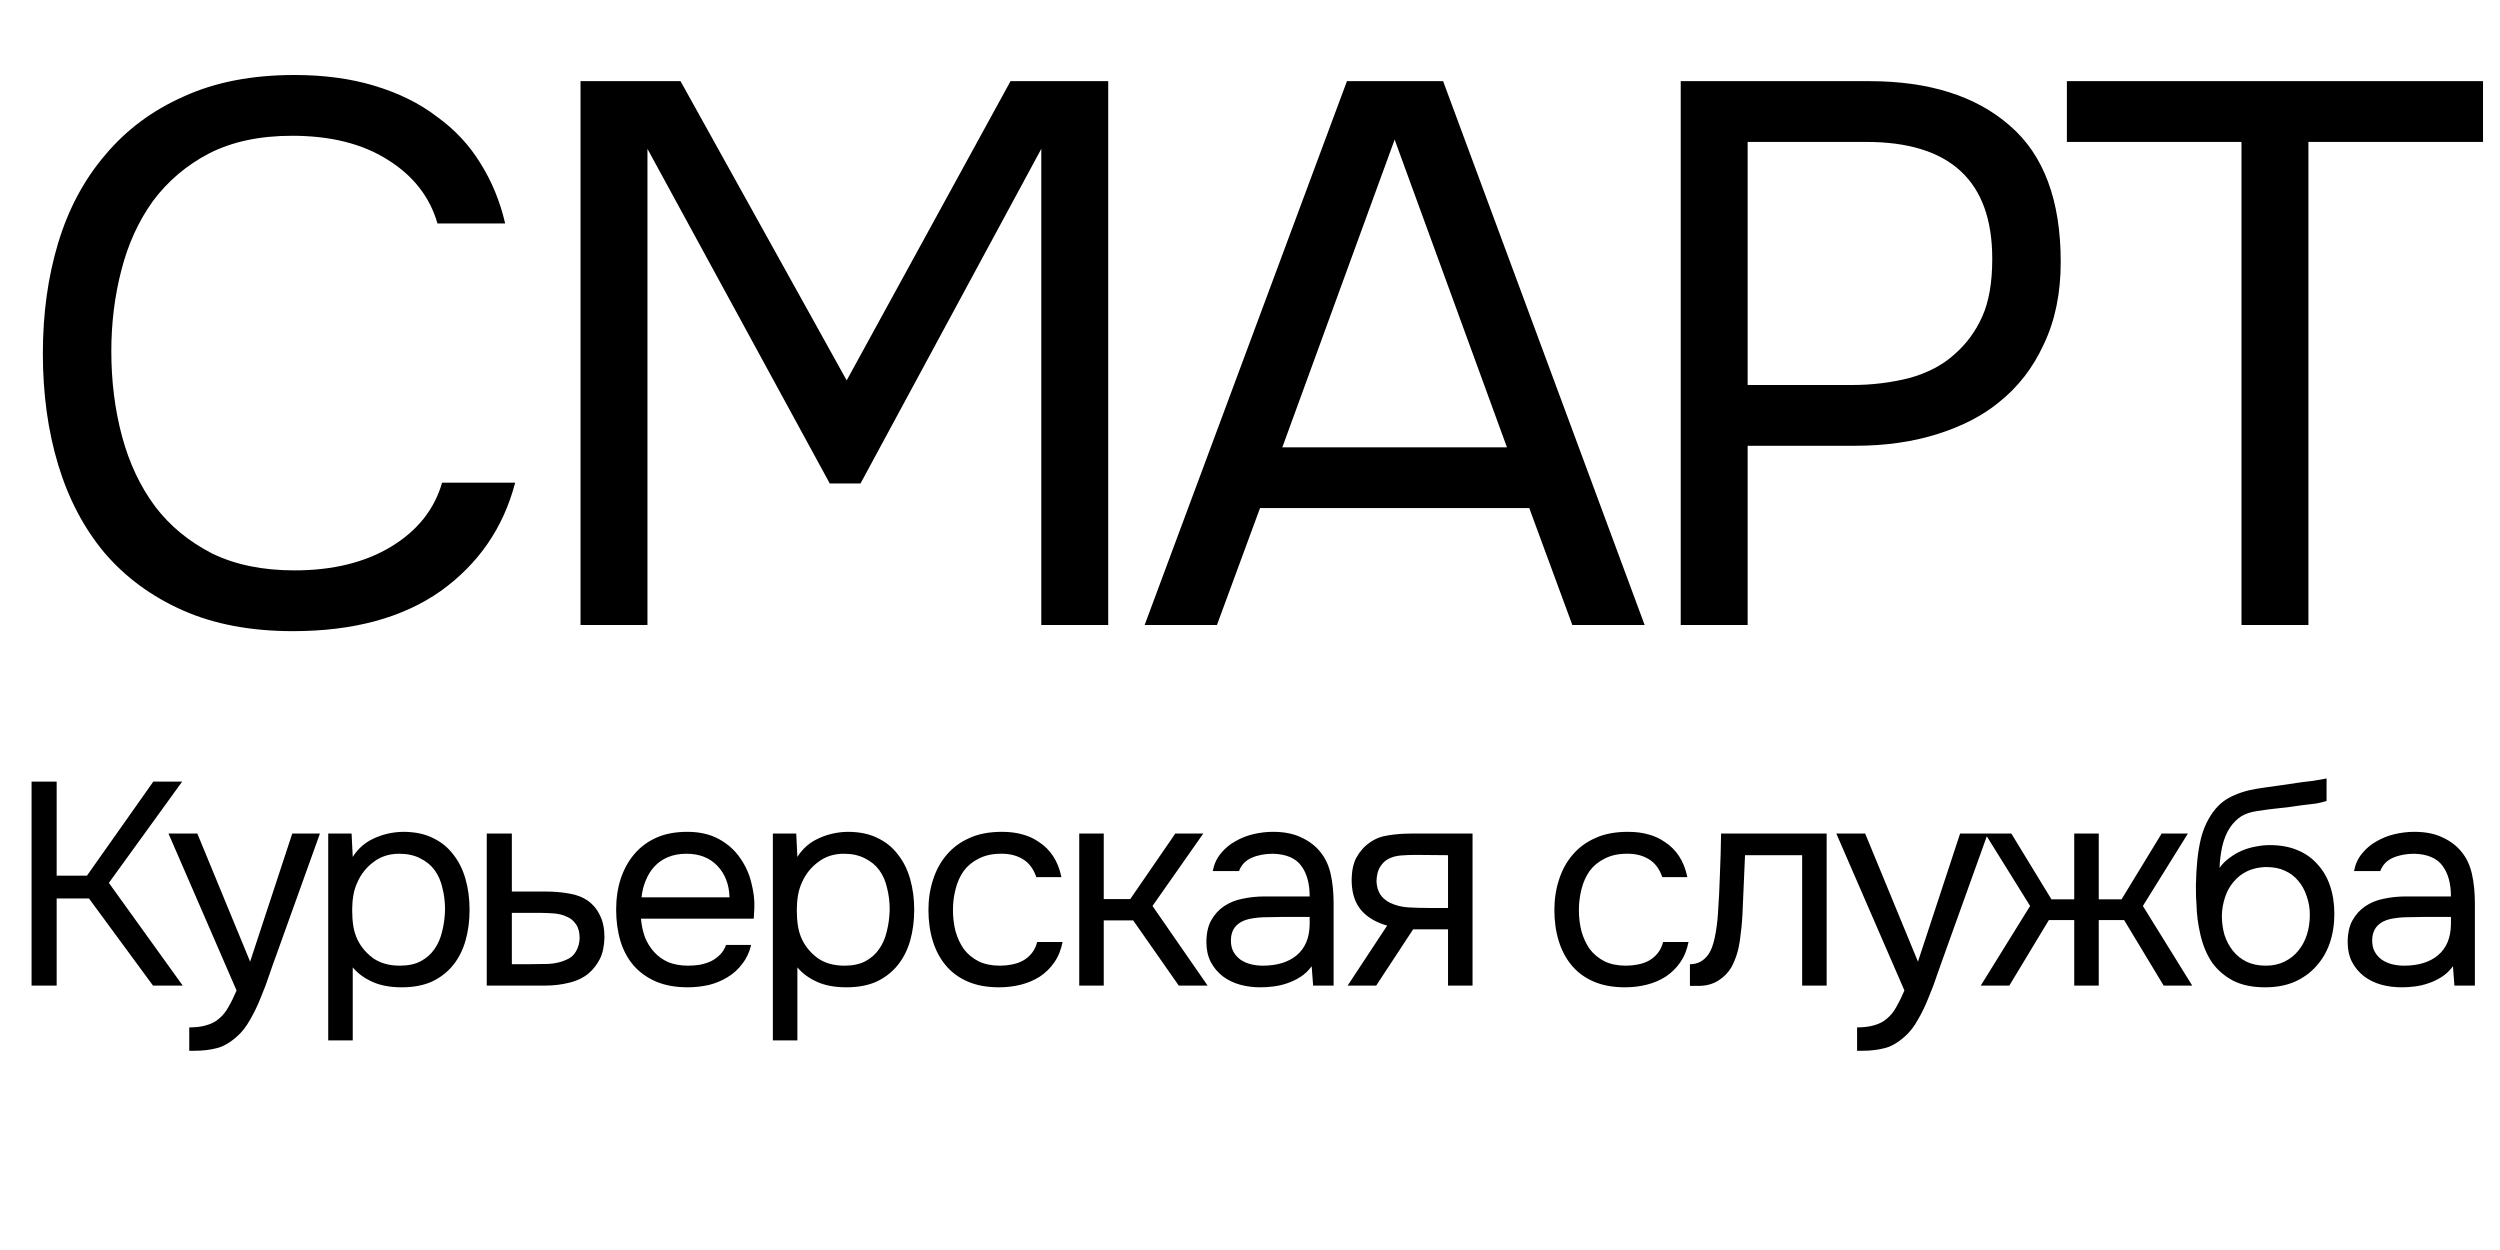
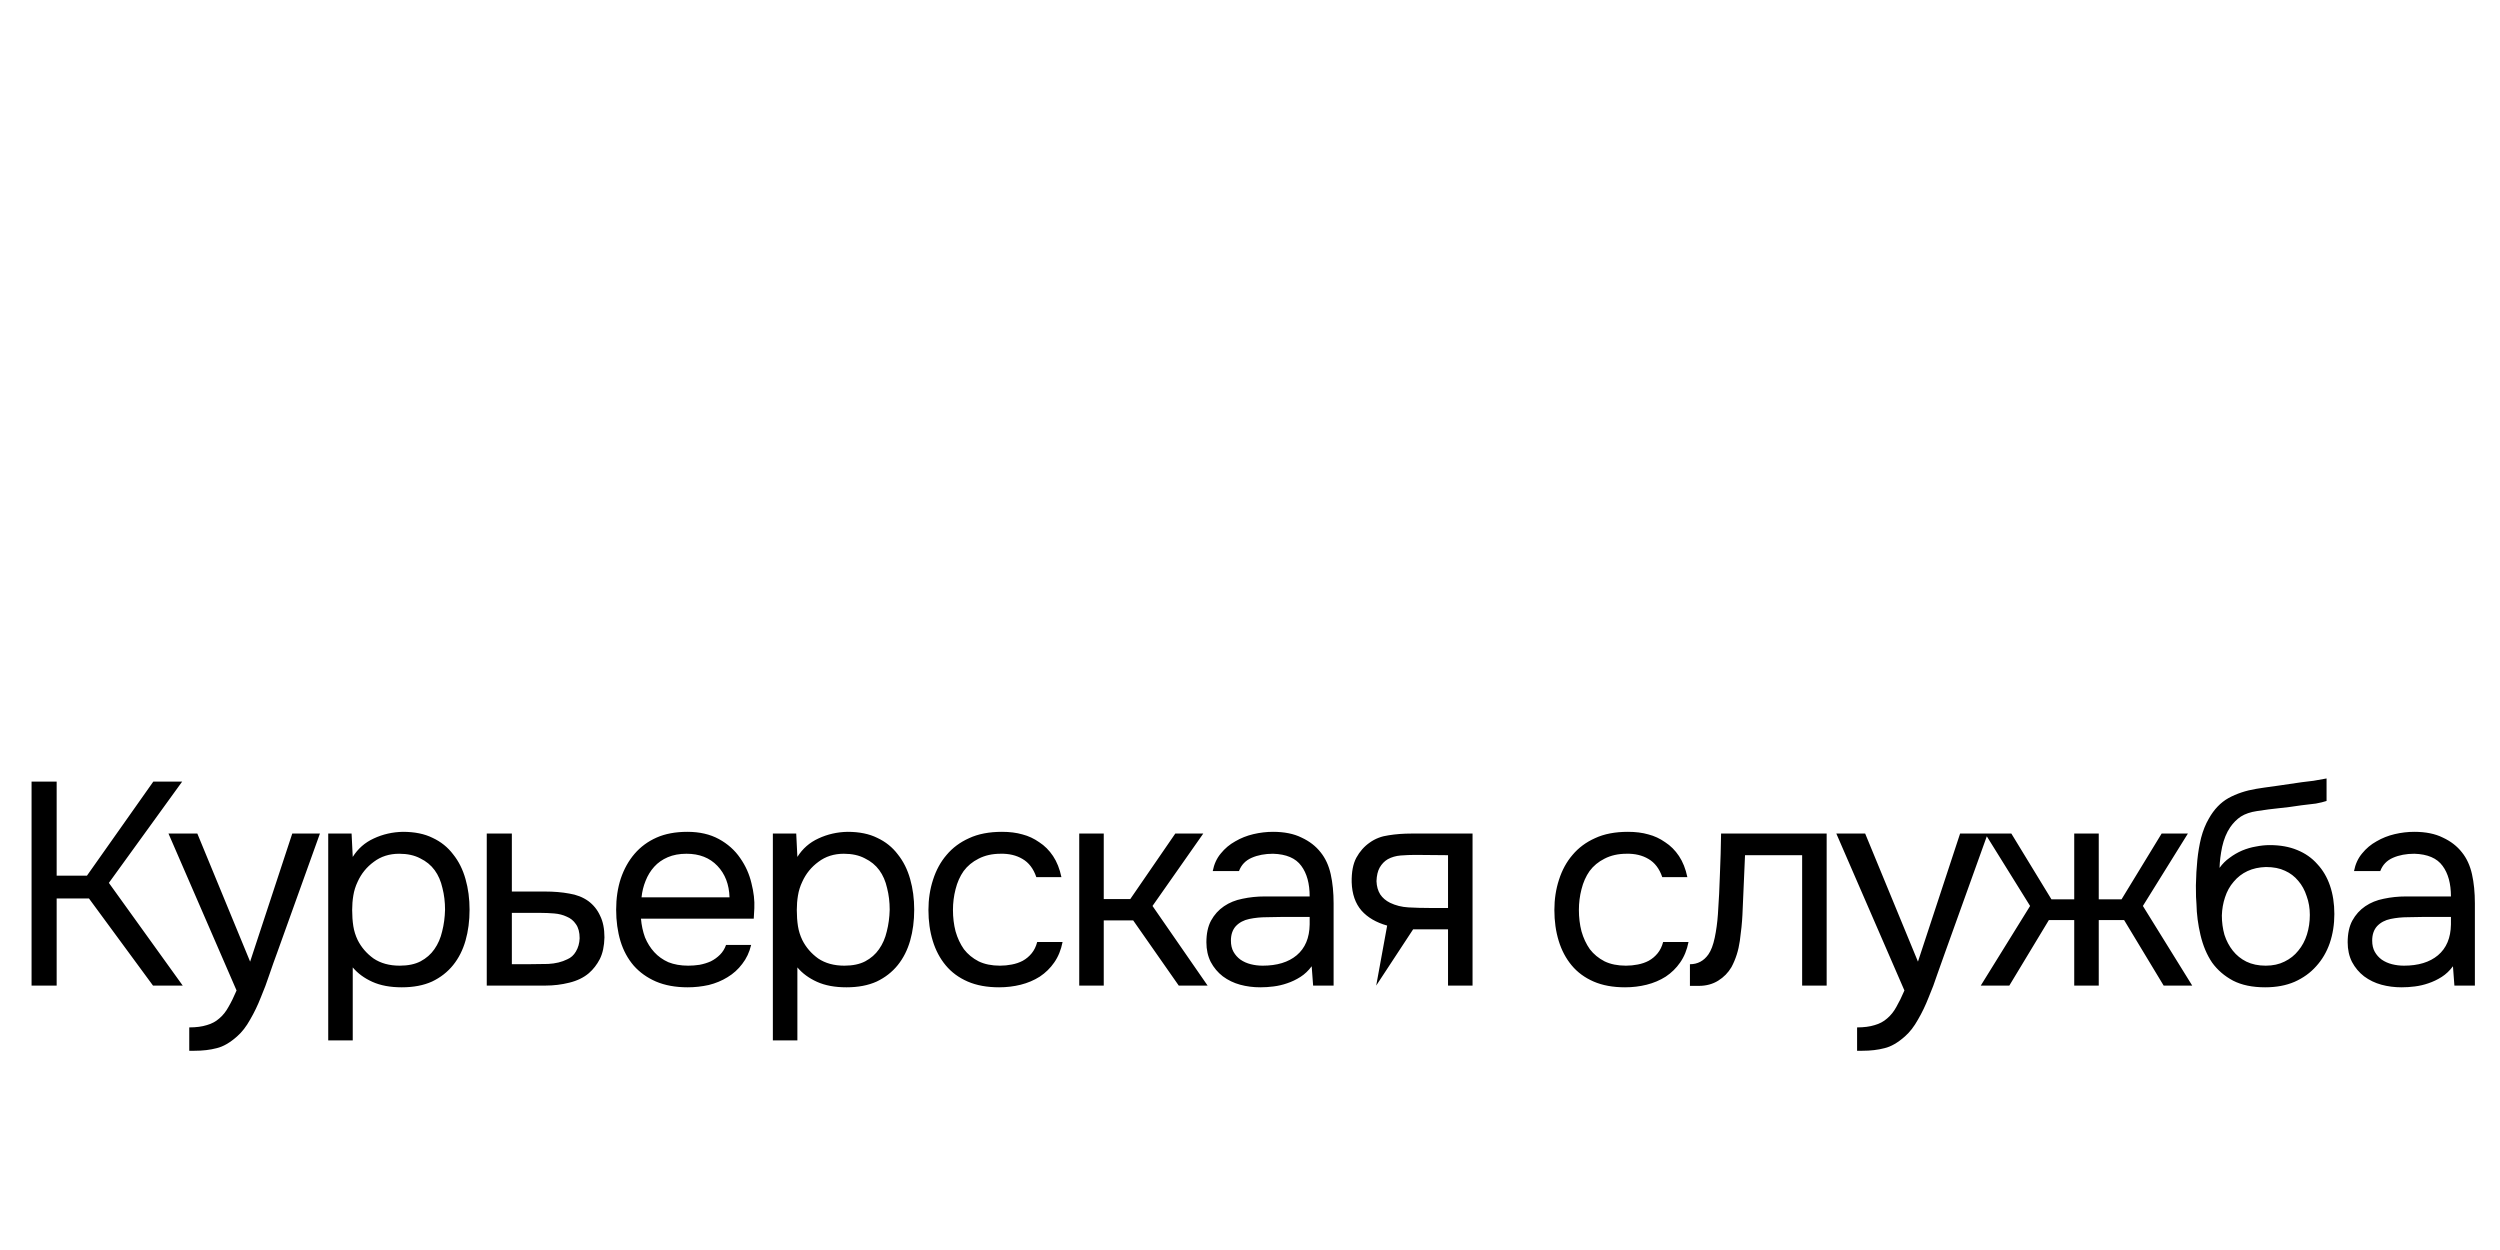
<svg xmlns="http://www.w3.org/2000/svg" width="104" height="52" viewBox="0 0 104 52" fill="none">
-   <path d="M12.151 5.648C10.807 5.648 9.655 5.893 8.695 6.384C7.756 6.875 6.978 7.536 6.359 8.368C5.762 9.2 5.324 10.16 5.047 11.248C4.77 12.315 4.631 13.435 4.631 14.608C4.631 15.867 4.78 17.051 5.079 18.16C5.378 19.269 5.836 20.24 6.455 21.072C7.074 21.883 7.863 22.533 8.823 23.024C9.783 23.493 10.924 23.728 12.247 23.728C13.847 23.728 15.191 23.397 16.279 22.736C17.367 22.075 18.071 21.189 18.391 20.08H21.431C20.94 21.957 19.905 23.461 18.327 24.592C16.748 25.701 14.7 26.256 12.183 26.256C10.434 26.256 8.908 25.968 7.607 25.392C6.306 24.816 5.218 24.016 4.343 22.992C3.49 21.968 2.85 20.752 2.423 19.344C1.996 17.936 1.783 16.389 1.783 14.704C1.783 13.04 1.996 11.504 2.423 10.096C2.85 8.688 3.5 7.472 4.375 6.448C5.25 5.403 6.338 4.592 7.639 4.016C8.94 3.419 10.476 3.12 12.247 3.12C13.484 3.12 14.594 3.269 15.575 3.568C16.578 3.867 17.442 4.293 18.167 4.848C18.913 5.381 19.521 6.032 19.991 6.8C20.46 7.547 20.802 8.379 21.015 9.296H18.199C17.879 8.187 17.186 7.301 16.119 6.64C15.073 5.979 13.751 5.648 12.151 5.648ZM24.15 26V3.376H28.31L35.222 15.824L42.038 3.376H46.102V26H43.318V6.192L35.798 20.112H34.518L26.934 6.192V26H24.15ZM68.417 26H65.409L63.617 21.136H52.417L50.625 26H47.617L56.033 3.376H60.033L68.417 26ZM62.689 18.608L58.017 5.808L53.345 18.608H62.689ZM69.918 26V3.376H77.758C80.254 3.376 82.206 3.995 83.614 5.232C85.022 6.448 85.726 8.336 85.726 10.896C85.726 12.197 85.492 13.339 85.022 14.32C84.574 15.301 83.945 16.112 83.134 16.752C82.452 17.307 81.598 17.744 80.574 18.064C79.55 18.384 78.42 18.544 77.182 18.544H72.702V26H69.918ZM72.702 16.016H77.054C77.865 16.016 78.654 15.92 79.422 15.728C80.19 15.515 80.82 15.184 81.31 14.736C81.801 14.309 82.185 13.787 82.462 13.168C82.74 12.549 82.878 11.749 82.878 10.768C82.878 7.525 81.129 5.904 77.63 5.904H72.702V16.016ZM96.03 26H93.246V5.904H85.982V3.376H103.294V5.904H96.03V26Z" fill="black" />
-   <path d="M2.357 41H1.313V32.516H2.357V36.428H3.617L6.377 32.516H7.577L4.529 36.728L7.601 41H6.365L3.701 37.376H2.357V41ZM12.158 34.676H13.309L11.521 39.656C11.425 39.912 11.322 40.204 11.21 40.532C11.105 40.852 10.986 41.172 10.85 41.492C10.722 41.82 10.573 42.128 10.405 42.416C10.245 42.704 10.066 42.936 9.865 43.112C9.569 43.376 9.285 43.54 9.013 43.604C8.741 43.676 8.433 43.712 8.089 43.712H7.873V42.74C8.161 42.74 8.405 42.708 8.605 42.644C8.805 42.588 8.977 42.496 9.121 42.368C9.273 42.24 9.401 42.08 9.505 41.888C9.617 41.696 9.729 41.468 9.841 41.204L7.009 34.676H8.209L10.405 40.004L12.158 34.676ZM14.674 43.28H13.654V34.676H14.626L14.674 35.648C14.89 35.304 15.182 35.048 15.55 34.88C15.926 34.704 16.33 34.612 16.762 34.604C17.25 34.604 17.662 34.688 17.998 34.856C18.342 35.016 18.626 35.244 18.85 35.54C19.082 35.828 19.254 36.172 19.366 36.572C19.478 36.964 19.534 37.388 19.534 37.844C19.534 38.308 19.478 38.736 19.366 39.128C19.254 39.52 19.082 39.86 18.85 40.148C18.618 40.436 18.326 40.664 17.974 40.832C17.622 40.992 17.202 41.072 16.714 41.072C16.234 41.072 15.826 40.996 15.49 40.844C15.154 40.692 14.882 40.492 14.674 40.244V43.28ZM16.63 40.172C16.974 40.172 17.262 40.112 17.494 39.992C17.734 39.864 17.926 39.696 18.07 39.488C18.222 39.272 18.33 39.024 18.394 38.744C18.466 38.464 18.506 38.164 18.514 37.844C18.514 37.524 18.478 37.224 18.406 36.944C18.342 36.656 18.234 36.408 18.082 36.2C17.93 35.992 17.73 35.828 17.482 35.708C17.242 35.58 16.95 35.516 16.606 35.516C16.198 35.516 15.846 35.628 15.55 35.852C15.254 36.068 15.03 36.344 14.878 36.68C14.79 36.864 14.73 37.056 14.698 37.256C14.666 37.448 14.65 37.648 14.65 37.856C14.65 38.096 14.666 38.32 14.698 38.528C14.73 38.728 14.79 38.92 14.878 39.104C15.03 39.408 15.25 39.664 15.538 39.872C15.834 40.072 16.198 40.172 16.63 40.172ZM20.249 34.676H21.293V37.088H22.685C23.045 37.088 23.377 37.116 23.681 37.172C23.985 37.22 24.249 37.324 24.473 37.484C24.689 37.644 24.853 37.848 24.965 38.096C25.085 38.336 25.145 38.636 25.145 38.996C25.137 39.356 25.073 39.656 24.953 39.896C24.833 40.128 24.681 40.324 24.497 40.484C24.281 40.668 24.009 40.8 23.681 40.88C23.361 40.96 23.033 41 22.697 41H20.249V34.676ZM21.893 40.112C22.197 40.112 22.501 40.108 22.805 40.1C23.109 40.084 23.373 40.02 23.597 39.908C23.749 39.844 23.869 39.736 23.957 39.584C24.053 39.424 24.105 39.24 24.113 39.032C24.113 38.784 24.061 38.588 23.957 38.444C23.861 38.3 23.733 38.196 23.573 38.132C23.421 38.06 23.249 38.016 23.057 38C22.865 37.984 22.677 37.976 22.493 37.976H21.293V40.112H21.893ZM26.664 38.216C26.688 38.496 26.744 38.756 26.832 38.996C26.928 39.228 27.056 39.432 27.216 39.608C27.376 39.784 27.572 39.924 27.804 40.028C28.044 40.124 28.32 40.172 28.632 40.172C28.784 40.172 28.94 40.16 29.1 40.136C29.268 40.104 29.424 40.056 29.568 39.992C29.712 39.92 29.84 39.828 29.952 39.716C30.064 39.604 30.148 39.468 30.204 39.308H31.248C31.176 39.612 31.052 39.876 30.876 40.1C30.708 40.324 30.504 40.508 30.264 40.652C30.032 40.796 29.772 40.904 29.484 40.976C29.196 41.04 28.904 41.072 28.608 41.072C28.104 41.072 27.664 40.992 27.288 40.832C26.92 40.672 26.612 40.452 26.364 40.172C26.116 39.884 25.932 39.544 25.812 39.152C25.692 38.752 25.632 38.316 25.632 37.844C25.632 37.372 25.696 36.94 25.824 36.548C25.96 36.148 26.152 35.804 26.4 35.516C26.648 35.228 26.952 35.004 27.312 34.844C27.672 34.684 28.1 34.604 28.596 34.604C29.1 34.604 29.536 34.704 29.904 34.904C30.272 35.104 30.568 35.368 30.792 35.696C31.016 36.016 31.172 36.364 31.26 36.74C31.356 37.116 31.396 37.464 31.38 37.784C31.38 37.856 31.376 37.928 31.368 38C31.368 38.072 31.364 38.144 31.356 38.216H26.664ZM30.348 37.328C30.332 36.792 30.164 36.356 29.844 36.02C29.524 35.684 29.096 35.516 28.56 35.516C28.264 35.516 28.004 35.564 27.78 35.66C27.556 35.756 27.368 35.888 27.216 36.056C27.064 36.224 26.944 36.42 26.856 36.644C26.768 36.86 26.712 37.088 26.688 37.328H30.348ZM33.171 43.28H32.151V34.676H33.123L33.171 35.648C33.387 35.304 33.679 35.048 34.047 34.88C34.423 34.704 34.827 34.612 35.259 34.604C35.747 34.604 36.159 34.688 36.495 34.856C36.839 35.016 37.123 35.244 37.347 35.54C37.579 35.828 37.751 36.172 37.863 36.572C37.975 36.964 38.031 37.388 38.031 37.844C38.031 38.308 37.975 38.736 37.863 39.128C37.751 39.52 37.579 39.86 37.347 40.148C37.115 40.436 36.823 40.664 36.471 40.832C36.119 40.992 35.699 41.072 35.211 41.072C34.731 41.072 34.323 40.996 33.987 40.844C33.651 40.692 33.379 40.492 33.171 40.244V43.28ZM35.127 40.172C35.471 40.172 35.759 40.112 35.991 39.992C36.231 39.864 36.423 39.696 36.567 39.488C36.719 39.272 36.827 39.024 36.891 38.744C36.963 38.464 37.003 38.164 37.011 37.844C37.011 37.524 36.975 37.224 36.903 36.944C36.839 36.656 36.731 36.408 36.579 36.2C36.427 35.992 36.227 35.828 35.979 35.708C35.739 35.58 35.447 35.516 35.103 35.516C34.695 35.516 34.343 35.628 34.047 35.852C33.751 36.068 33.527 36.344 33.375 36.68C33.287 36.864 33.227 37.056 33.195 37.256C33.163 37.448 33.147 37.648 33.147 37.856C33.147 38.096 33.163 38.32 33.195 38.528C33.227 38.728 33.287 38.92 33.375 39.104C33.527 39.408 33.747 39.664 34.035 39.872C34.331 40.072 34.695 40.172 35.127 40.172ZM41.563 41.072C41.059 41.072 40.623 40.992 40.255 40.832C39.887 40.672 39.583 40.448 39.343 40.16C39.103 39.872 38.923 39.532 38.803 39.14C38.683 38.748 38.623 38.32 38.623 37.856C38.623 37.408 38.687 36.988 38.815 36.596C38.943 36.196 39.131 35.852 39.379 35.564C39.627 35.268 39.939 35.036 40.315 34.868C40.691 34.692 41.147 34.604 41.683 34.604C42.003 34.604 42.287 34.64 42.535 34.712C42.783 34.776 43.015 34.884 43.231 35.036C43.455 35.18 43.647 35.372 43.807 35.612C43.967 35.852 44.083 36.144 44.155 36.488H43.111C42.991 36.136 42.799 35.884 42.535 35.732C42.279 35.58 41.975 35.508 41.623 35.516C41.279 35.516 40.975 35.584 40.711 35.72C40.455 35.848 40.247 36.02 40.087 36.236C39.935 36.452 39.823 36.704 39.751 36.992C39.679 37.272 39.643 37.56 39.643 37.856C39.643 38.168 39.679 38.464 39.751 38.744C39.831 39.024 39.947 39.272 40.099 39.488C40.259 39.696 40.463 39.864 40.711 39.992C40.959 40.112 41.255 40.172 41.599 40.172C41.767 40.172 41.931 40.156 42.091 40.124C42.259 40.092 42.411 40.04 42.547 39.968C42.691 39.888 42.815 39.784 42.919 39.656C43.023 39.528 43.099 39.372 43.147 39.188H44.203C44.139 39.516 44.023 39.8 43.855 40.04C43.695 40.272 43.495 40.468 43.255 40.628C43.015 40.78 42.751 40.892 42.463 40.964C42.175 41.036 41.875 41.072 41.563 41.072ZM44.896 41V34.676H45.916V37.4H47.02L48.892 34.676H50.056L47.944 37.688L50.236 41H49.036L47.14 38.288H45.916V41H44.896ZM54.566 40.196C54.43 40.38 54.274 40.528 54.098 40.64C53.922 40.752 53.738 40.84 53.546 40.904C53.362 40.968 53.174 41.012 52.982 41.036C52.798 41.06 52.614 41.072 52.43 41.072C52.134 41.072 51.854 41.036 51.59 40.964C51.326 40.892 51.086 40.776 50.87 40.616C50.662 40.456 50.494 40.256 50.366 40.016C50.246 39.776 50.186 39.504 50.186 39.2C50.186 38.84 50.25 38.54 50.378 38.3C50.514 38.052 50.694 37.852 50.918 37.7C51.142 37.548 51.398 37.444 51.686 37.388C51.982 37.324 52.294 37.292 52.622 37.292H54.482C54.482 36.756 54.366 36.332 54.134 36.02C53.902 35.7 53.51 35.532 52.958 35.516C52.622 35.516 52.326 35.572 52.07 35.684C51.814 35.796 51.638 35.98 51.542 36.236H50.45C50.506 35.948 50.618 35.704 50.786 35.504C50.954 35.296 51.154 35.128 51.386 35C51.618 34.864 51.87 34.764 52.142 34.7C52.414 34.636 52.686 34.604 52.958 34.604C53.43 34.604 53.826 34.684 54.146 34.844C54.474 34.996 54.738 35.2 54.938 35.456C55.138 35.704 55.278 36.008 55.358 36.368C55.438 36.728 55.478 37.132 55.478 37.58V41H54.626L54.566 40.196ZM53.366 38.144C53.174 38.144 52.95 38.148 52.694 38.156C52.446 38.156 52.206 38.18 51.974 38.228C51.742 38.276 51.554 38.376 51.41 38.528C51.274 38.68 51.206 38.88 51.206 39.128C51.206 39.312 51.242 39.468 51.314 39.596C51.386 39.724 51.482 39.832 51.602 39.92C51.73 40.008 51.874 40.072 52.034 40.112C52.194 40.152 52.358 40.172 52.526 40.172C53.126 40.172 53.598 40.028 53.942 39.74C54.294 39.444 54.474 39.016 54.482 38.456V38.144H53.366ZM61.258 41H60.238V38.66H58.786L57.25 41H56.062L57.706 38.504C57.25 38.376 56.894 38.168 56.638 37.88C56.382 37.584 56.246 37.192 56.23 36.704C56.222 36.28 56.286 35.94 56.422 35.684C56.566 35.42 56.754 35.208 56.986 35.048C57.21 34.888 57.47 34.788 57.766 34.748C58.062 34.7 58.378 34.676 58.714 34.676H61.258V41ZM60.238 35.576L58.882 35.564C58.682 35.564 58.478 35.572 58.27 35.588C58.07 35.604 57.89 35.656 57.73 35.744C57.594 35.824 57.482 35.94 57.394 36.092C57.314 36.236 57.27 36.424 57.262 36.656C57.27 36.872 57.322 37.056 57.418 37.208C57.514 37.352 57.65 37.468 57.826 37.556C58.058 37.668 58.314 37.732 58.594 37.748C58.882 37.764 59.178 37.772 59.482 37.772H60.238V35.576ZM67.602 41.072C67.098 41.072 66.662 40.992 66.294 40.832C65.926 40.672 65.622 40.448 65.382 40.16C65.142 39.872 64.962 39.532 64.842 39.14C64.722 38.748 64.662 38.32 64.662 37.856C64.662 37.408 64.726 36.988 64.854 36.596C64.982 36.196 65.17 35.852 65.418 35.564C65.666 35.268 65.978 35.036 66.354 34.868C66.73 34.692 67.186 34.604 67.722 34.604C68.042 34.604 68.326 34.64 68.574 34.712C68.822 34.776 69.054 34.884 69.27 35.036C69.494 35.18 69.686 35.372 69.846 35.612C70.006 35.852 70.122 36.144 70.194 36.488H69.15C69.03 36.136 68.838 35.884 68.574 35.732C68.318 35.58 68.014 35.508 67.662 35.516C67.318 35.516 67.014 35.584 66.75 35.72C66.494 35.848 66.286 36.02 66.126 36.236C65.974 36.452 65.862 36.704 65.79 36.992C65.718 37.272 65.682 37.56 65.682 37.856C65.682 38.168 65.718 38.464 65.79 38.744C65.87 39.024 65.986 39.272 66.138 39.488C66.298 39.696 66.502 39.864 66.75 39.992C66.998 40.112 67.294 40.172 67.638 40.172C67.806 40.172 67.97 40.156 68.13 40.124C68.298 40.092 68.45 40.04 68.586 39.968C68.73 39.888 68.854 39.784 68.958 39.656C69.062 39.528 69.138 39.372 69.186 39.188H70.242C70.178 39.516 70.062 39.8 69.894 40.04C69.734 40.272 69.534 40.468 69.294 40.628C69.054 40.78 68.79 40.892 68.502 40.964C68.214 41.036 67.914 41.072 67.602 41.072ZM71.465 38.036C71.505 37.46 71.533 36.9 71.549 36.356C71.573 35.812 71.589 35.252 71.597 34.676H75.989V41H74.969V35.576H72.593L72.485 38.06C72.469 38.38 72.433 38.74 72.377 39.14C72.321 39.54 72.205 39.904 72.029 40.232C71.893 40.464 71.709 40.652 71.477 40.796C71.245 40.94 70.977 41.012 70.673 41.012H70.301V40.112C70.621 40.112 70.877 39.976 71.069 39.704C71.181 39.544 71.269 39.312 71.333 39.008C71.397 38.704 71.441 38.38 71.465 38.036ZM81.54 34.676H82.692L80.903 39.656C80.808 39.912 80.704 40.204 80.591 40.532C80.487 40.852 80.368 41.172 80.231 41.492C80.103 41.82 79.956 42.128 79.787 42.416C79.627 42.704 79.448 42.936 79.248 43.112C78.951 43.376 78.668 43.54 78.395 43.604C78.124 43.676 77.816 43.712 77.472 43.712H77.255V42.74C77.543 42.74 77.787 42.708 77.987 42.644C78.188 42.588 78.359 42.496 78.504 42.368C78.656 42.24 78.784 42.08 78.888 41.888C78.999 41.696 79.112 41.468 79.224 41.204L76.391 34.676H77.591L79.787 40.004L81.54 34.676ZM86.288 41V38.276H85.232L83.588 41H82.4L84.452 37.688L82.58 34.676H83.672L85.34 37.412H86.288V34.676H87.308V37.412H88.256L89.924 34.676H91.016L89.144 37.688L91.196 41H90.008L88.364 38.276H87.308V41H86.288ZM92.333 36.104C92.453 35.936 92.593 35.796 92.753 35.684C92.913 35.564 93.085 35.464 93.269 35.384C93.461 35.304 93.653 35.248 93.845 35.216C94.045 35.176 94.237 35.156 94.421 35.156C94.853 35.156 95.233 35.224 95.561 35.36C95.897 35.496 96.177 35.692 96.401 35.948C96.633 36.196 96.809 36.496 96.929 36.848C97.049 37.2 97.109 37.592 97.109 38.024C97.109 38.456 97.045 38.86 96.917 39.236C96.789 39.604 96.601 39.924 96.353 40.196C96.113 40.468 95.813 40.684 95.453 40.844C95.101 40.996 94.693 41.072 94.229 41.072C93.701 41.072 93.257 40.98 92.897 40.796C92.537 40.604 92.245 40.352 92.021 40.04C91.805 39.72 91.645 39.34 91.541 38.9C91.437 38.46 91.381 38.028 91.373 37.604C91.357 37.476 91.349 37.22 91.349 36.836C91.357 36.444 91.377 36.092 91.409 35.78C91.441 35.46 91.493 35.152 91.565 34.856C91.645 34.552 91.753 34.284 91.889 34.052C92.105 33.668 92.377 33.384 92.705 33.2C93.041 33.016 93.425 32.888 93.857 32.816C93.993 32.792 94.297 32.748 94.769 32.684C95.249 32.612 95.577 32.564 95.753 32.54C95.905 32.524 96.069 32.504 96.245 32.48C96.429 32.448 96.609 32.416 96.785 32.384V33.32C96.665 33.36 96.517 33.396 96.341 33.428C96.165 33.452 95.965 33.476 95.741 33.5C95.581 33.524 95.413 33.548 95.237 33.572C95.069 33.588 94.893 33.608 94.709 33.632C94.533 33.648 94.261 33.684 93.893 33.74C93.621 33.78 93.397 33.856 93.221 33.968C93.053 34.08 92.905 34.228 92.777 34.412C92.625 34.636 92.513 34.908 92.441 35.228C92.377 35.54 92.341 35.832 92.333 36.104ZM94.253 40.172C94.549 40.172 94.809 40.116 95.033 40.004C95.265 39.892 95.457 39.74 95.609 39.548C95.769 39.356 95.889 39.132 95.969 38.876C96.049 38.62 96.089 38.348 96.089 38.06C96.089 37.78 96.045 37.52 95.957 37.28C95.877 37.032 95.761 36.82 95.609 36.644C95.457 36.46 95.273 36.32 95.057 36.224C94.841 36.12 94.577 36.068 94.265 36.068C93.977 36.076 93.721 36.132 93.497 36.236C93.273 36.34 93.081 36.488 92.921 36.68C92.761 36.864 92.641 37.08 92.561 37.328C92.481 37.568 92.437 37.82 92.429 38.084C92.429 38.364 92.465 38.632 92.537 38.888C92.617 39.136 92.733 39.356 92.885 39.548C93.037 39.74 93.225 39.892 93.449 40.004C93.681 40.116 93.949 40.172 94.253 40.172ZM102.043 40.196C101.907 40.38 101.751 40.528 101.575 40.64C101.399 40.752 101.215 40.84 101.023 40.904C100.839 40.968 100.651 41.012 100.459 41.036C100.275 41.06 100.091 41.072 99.907 41.072C99.611 41.072 99.331 41.036 99.067 40.964C98.803 40.892 98.563 40.776 98.347 40.616C98.139 40.456 97.971 40.256 97.843 40.016C97.723 39.776 97.663 39.504 97.663 39.2C97.663 38.84 97.727 38.54 97.855 38.3C97.991 38.052 98.171 37.852 98.395 37.7C98.619 37.548 98.875 37.444 99.163 37.388C99.459 37.324 99.771 37.292 100.099 37.292H101.959C101.959 36.756 101.843 36.332 101.611 36.02C101.379 35.7 100.987 35.532 100.435 35.516C100.099 35.516 99.803 35.572 99.547 35.684C99.291 35.796 99.115 35.98 99.019 36.236H97.927C97.983 35.948 98.095 35.704 98.263 35.504C98.431 35.296 98.631 35.128 98.863 35C99.095 34.864 99.347 34.764 99.619 34.7C99.891 34.636 100.163 34.604 100.435 34.604C100.907 34.604 101.303 34.684 101.623 34.844C101.951 34.996 102.215 35.2 102.415 35.456C102.615 35.704 102.755 36.008 102.835 36.368C102.915 36.728 102.955 37.132 102.955 37.58V41H102.103L102.043 40.196ZM100.843 38.144C100.651 38.144 100.427 38.148 100.171 38.156C99.923 38.156 99.683 38.18 99.451 38.228C99.219 38.276 99.031 38.376 98.887 38.528C98.751 38.68 98.683 38.88 98.683 39.128C98.683 39.312 98.719 39.468 98.791 39.596C98.863 39.724 98.959 39.832 99.079 39.92C99.207 40.008 99.351 40.072 99.511 40.112C99.671 40.152 99.835 40.172 100.003 40.172C100.603 40.172 101.075 40.028 101.419 39.74C101.771 39.444 101.951 39.016 101.959 38.456V38.144H100.843Z" fill="black" />
+   <path d="M2.357 41H1.313V32.516H2.357V36.428H3.617L6.377 32.516H7.577L4.529 36.728L7.601 41H6.365L3.701 37.376H2.357V41ZM12.158 34.676H13.309L11.521 39.656C11.425 39.912 11.322 40.204 11.21 40.532C11.105 40.852 10.986 41.172 10.85 41.492C10.722 41.82 10.573 42.128 10.405 42.416C10.245 42.704 10.066 42.936 9.865 43.112C9.569 43.376 9.285 43.54 9.013 43.604C8.741 43.676 8.433 43.712 8.089 43.712H7.873V42.74C8.161 42.74 8.405 42.708 8.605 42.644C8.805 42.588 8.977 42.496 9.121 42.368C9.273 42.24 9.401 42.08 9.505 41.888C9.617 41.696 9.729 41.468 9.841 41.204L7.009 34.676H8.209L10.405 40.004L12.158 34.676ZM14.674 43.28H13.654V34.676H14.626L14.674 35.648C14.89 35.304 15.182 35.048 15.55 34.88C15.926 34.704 16.33 34.612 16.762 34.604C17.25 34.604 17.662 34.688 17.998 34.856C18.342 35.016 18.626 35.244 18.85 35.54C19.082 35.828 19.254 36.172 19.366 36.572C19.478 36.964 19.534 37.388 19.534 37.844C19.534 38.308 19.478 38.736 19.366 39.128C19.254 39.52 19.082 39.86 18.85 40.148C18.618 40.436 18.326 40.664 17.974 40.832C17.622 40.992 17.202 41.072 16.714 41.072C16.234 41.072 15.826 40.996 15.49 40.844C15.154 40.692 14.882 40.492 14.674 40.244V43.28ZM16.63 40.172C16.974 40.172 17.262 40.112 17.494 39.992C17.734 39.864 17.926 39.696 18.07 39.488C18.222 39.272 18.33 39.024 18.394 38.744C18.466 38.464 18.506 38.164 18.514 37.844C18.514 37.524 18.478 37.224 18.406 36.944C18.342 36.656 18.234 36.408 18.082 36.2C17.93 35.992 17.73 35.828 17.482 35.708C17.242 35.58 16.95 35.516 16.606 35.516C16.198 35.516 15.846 35.628 15.55 35.852C15.254 36.068 15.03 36.344 14.878 36.68C14.79 36.864 14.73 37.056 14.698 37.256C14.666 37.448 14.65 37.648 14.65 37.856C14.65 38.096 14.666 38.32 14.698 38.528C14.73 38.728 14.79 38.92 14.878 39.104C15.03 39.408 15.25 39.664 15.538 39.872C15.834 40.072 16.198 40.172 16.63 40.172ZM20.249 34.676H21.293V37.088H22.685C23.045 37.088 23.377 37.116 23.681 37.172C23.985 37.22 24.249 37.324 24.473 37.484C24.689 37.644 24.853 37.848 24.965 38.096C25.085 38.336 25.145 38.636 25.145 38.996C25.137 39.356 25.073 39.656 24.953 39.896C24.833 40.128 24.681 40.324 24.497 40.484C24.281 40.668 24.009 40.8 23.681 40.88C23.361 40.96 23.033 41 22.697 41H20.249V34.676ZM21.893 40.112C22.197 40.112 22.501 40.108 22.805 40.1C23.109 40.084 23.373 40.02 23.597 39.908C23.749 39.844 23.869 39.736 23.957 39.584C24.053 39.424 24.105 39.24 24.113 39.032C24.113 38.784 24.061 38.588 23.957 38.444C23.861 38.3 23.733 38.196 23.573 38.132C23.421 38.06 23.249 38.016 23.057 38C22.865 37.984 22.677 37.976 22.493 37.976H21.293V40.112H21.893ZM26.664 38.216C26.688 38.496 26.744 38.756 26.832 38.996C26.928 39.228 27.056 39.432 27.216 39.608C27.376 39.784 27.572 39.924 27.804 40.028C28.044 40.124 28.32 40.172 28.632 40.172C28.784 40.172 28.94 40.16 29.1 40.136C29.268 40.104 29.424 40.056 29.568 39.992C29.712 39.92 29.84 39.828 29.952 39.716C30.064 39.604 30.148 39.468 30.204 39.308H31.248C31.176 39.612 31.052 39.876 30.876 40.1C30.708 40.324 30.504 40.508 30.264 40.652C30.032 40.796 29.772 40.904 29.484 40.976C29.196 41.04 28.904 41.072 28.608 41.072C28.104 41.072 27.664 40.992 27.288 40.832C26.92 40.672 26.612 40.452 26.364 40.172C26.116 39.884 25.932 39.544 25.812 39.152C25.692 38.752 25.632 38.316 25.632 37.844C25.632 37.372 25.696 36.94 25.824 36.548C25.96 36.148 26.152 35.804 26.4 35.516C26.648 35.228 26.952 35.004 27.312 34.844C27.672 34.684 28.1 34.604 28.596 34.604C29.1 34.604 29.536 34.704 29.904 34.904C30.272 35.104 30.568 35.368 30.792 35.696C31.016 36.016 31.172 36.364 31.26 36.74C31.356 37.116 31.396 37.464 31.38 37.784C31.38 37.856 31.376 37.928 31.368 38C31.368 38.072 31.364 38.144 31.356 38.216H26.664ZM30.348 37.328C30.332 36.792 30.164 36.356 29.844 36.02C29.524 35.684 29.096 35.516 28.56 35.516C28.264 35.516 28.004 35.564 27.78 35.66C27.556 35.756 27.368 35.888 27.216 36.056C27.064 36.224 26.944 36.42 26.856 36.644C26.768 36.86 26.712 37.088 26.688 37.328H30.348ZM33.171 43.28H32.151V34.676H33.123L33.171 35.648C33.387 35.304 33.679 35.048 34.047 34.88C34.423 34.704 34.827 34.612 35.259 34.604C35.747 34.604 36.159 34.688 36.495 34.856C36.839 35.016 37.123 35.244 37.347 35.54C37.579 35.828 37.751 36.172 37.863 36.572C37.975 36.964 38.031 37.388 38.031 37.844C38.031 38.308 37.975 38.736 37.863 39.128C37.751 39.52 37.579 39.86 37.347 40.148C37.115 40.436 36.823 40.664 36.471 40.832C36.119 40.992 35.699 41.072 35.211 41.072C34.731 41.072 34.323 40.996 33.987 40.844C33.651 40.692 33.379 40.492 33.171 40.244V43.28ZM35.127 40.172C35.471 40.172 35.759 40.112 35.991 39.992C36.231 39.864 36.423 39.696 36.567 39.488C36.719 39.272 36.827 39.024 36.891 38.744C36.963 38.464 37.003 38.164 37.011 37.844C37.011 37.524 36.975 37.224 36.903 36.944C36.839 36.656 36.731 36.408 36.579 36.2C36.427 35.992 36.227 35.828 35.979 35.708C35.739 35.58 35.447 35.516 35.103 35.516C34.695 35.516 34.343 35.628 34.047 35.852C33.751 36.068 33.527 36.344 33.375 36.68C33.287 36.864 33.227 37.056 33.195 37.256C33.163 37.448 33.147 37.648 33.147 37.856C33.147 38.096 33.163 38.32 33.195 38.528C33.227 38.728 33.287 38.92 33.375 39.104C33.527 39.408 33.747 39.664 34.035 39.872C34.331 40.072 34.695 40.172 35.127 40.172ZM41.563 41.072C41.059 41.072 40.623 40.992 40.255 40.832C39.887 40.672 39.583 40.448 39.343 40.16C39.103 39.872 38.923 39.532 38.803 39.14C38.683 38.748 38.623 38.32 38.623 37.856C38.623 37.408 38.687 36.988 38.815 36.596C38.943 36.196 39.131 35.852 39.379 35.564C39.627 35.268 39.939 35.036 40.315 34.868C40.691 34.692 41.147 34.604 41.683 34.604C42.003 34.604 42.287 34.64 42.535 34.712C42.783 34.776 43.015 34.884 43.231 35.036C43.455 35.18 43.647 35.372 43.807 35.612C43.967 35.852 44.083 36.144 44.155 36.488H43.111C42.991 36.136 42.799 35.884 42.535 35.732C42.279 35.58 41.975 35.508 41.623 35.516C41.279 35.516 40.975 35.584 40.711 35.72C40.455 35.848 40.247 36.02 40.087 36.236C39.935 36.452 39.823 36.704 39.751 36.992C39.679 37.272 39.643 37.56 39.643 37.856C39.643 38.168 39.679 38.464 39.751 38.744C39.831 39.024 39.947 39.272 40.099 39.488C40.259 39.696 40.463 39.864 40.711 39.992C40.959 40.112 41.255 40.172 41.599 40.172C41.767 40.172 41.931 40.156 42.091 40.124C42.259 40.092 42.411 40.04 42.547 39.968C42.691 39.888 42.815 39.784 42.919 39.656C43.023 39.528 43.099 39.372 43.147 39.188H44.203C44.139 39.516 44.023 39.8 43.855 40.04C43.695 40.272 43.495 40.468 43.255 40.628C43.015 40.78 42.751 40.892 42.463 40.964C42.175 41.036 41.875 41.072 41.563 41.072ZM44.896 41V34.676H45.916V37.4H47.02L48.892 34.676H50.056L47.944 37.688L50.236 41H49.036L47.14 38.288H45.916V41H44.896ZM54.566 40.196C54.43 40.38 54.274 40.528 54.098 40.64C53.922 40.752 53.738 40.84 53.546 40.904C53.362 40.968 53.174 41.012 52.982 41.036C52.798 41.06 52.614 41.072 52.43 41.072C52.134 41.072 51.854 41.036 51.59 40.964C51.326 40.892 51.086 40.776 50.87 40.616C50.662 40.456 50.494 40.256 50.366 40.016C50.246 39.776 50.186 39.504 50.186 39.2C50.186 38.84 50.25 38.54 50.378 38.3C50.514 38.052 50.694 37.852 50.918 37.7C51.142 37.548 51.398 37.444 51.686 37.388C51.982 37.324 52.294 37.292 52.622 37.292H54.482C54.482 36.756 54.366 36.332 54.134 36.02C53.902 35.7 53.51 35.532 52.958 35.516C52.622 35.516 52.326 35.572 52.07 35.684C51.814 35.796 51.638 35.98 51.542 36.236H50.45C50.506 35.948 50.618 35.704 50.786 35.504C50.954 35.296 51.154 35.128 51.386 35C51.618 34.864 51.87 34.764 52.142 34.7C52.414 34.636 52.686 34.604 52.958 34.604C53.43 34.604 53.826 34.684 54.146 34.844C54.474 34.996 54.738 35.2 54.938 35.456C55.138 35.704 55.278 36.008 55.358 36.368C55.438 36.728 55.478 37.132 55.478 37.58V41H54.626L54.566 40.196ZM53.366 38.144C53.174 38.144 52.95 38.148 52.694 38.156C52.446 38.156 52.206 38.18 51.974 38.228C51.742 38.276 51.554 38.376 51.41 38.528C51.274 38.68 51.206 38.88 51.206 39.128C51.206 39.312 51.242 39.468 51.314 39.596C51.386 39.724 51.482 39.832 51.602 39.92C51.73 40.008 51.874 40.072 52.034 40.112C52.194 40.152 52.358 40.172 52.526 40.172C53.126 40.172 53.598 40.028 53.942 39.74C54.294 39.444 54.474 39.016 54.482 38.456V38.144H53.366ZM61.258 41H60.238V38.66H58.786L57.25 41L57.706 38.504C57.25 38.376 56.894 38.168 56.638 37.88C56.382 37.584 56.246 37.192 56.23 36.704C56.222 36.28 56.286 35.94 56.422 35.684C56.566 35.42 56.754 35.208 56.986 35.048C57.21 34.888 57.47 34.788 57.766 34.748C58.062 34.7 58.378 34.676 58.714 34.676H61.258V41ZM60.238 35.576L58.882 35.564C58.682 35.564 58.478 35.572 58.27 35.588C58.07 35.604 57.89 35.656 57.73 35.744C57.594 35.824 57.482 35.94 57.394 36.092C57.314 36.236 57.27 36.424 57.262 36.656C57.27 36.872 57.322 37.056 57.418 37.208C57.514 37.352 57.65 37.468 57.826 37.556C58.058 37.668 58.314 37.732 58.594 37.748C58.882 37.764 59.178 37.772 59.482 37.772H60.238V35.576ZM67.602 41.072C67.098 41.072 66.662 40.992 66.294 40.832C65.926 40.672 65.622 40.448 65.382 40.16C65.142 39.872 64.962 39.532 64.842 39.14C64.722 38.748 64.662 38.32 64.662 37.856C64.662 37.408 64.726 36.988 64.854 36.596C64.982 36.196 65.17 35.852 65.418 35.564C65.666 35.268 65.978 35.036 66.354 34.868C66.73 34.692 67.186 34.604 67.722 34.604C68.042 34.604 68.326 34.64 68.574 34.712C68.822 34.776 69.054 34.884 69.27 35.036C69.494 35.18 69.686 35.372 69.846 35.612C70.006 35.852 70.122 36.144 70.194 36.488H69.15C69.03 36.136 68.838 35.884 68.574 35.732C68.318 35.58 68.014 35.508 67.662 35.516C67.318 35.516 67.014 35.584 66.75 35.72C66.494 35.848 66.286 36.02 66.126 36.236C65.974 36.452 65.862 36.704 65.79 36.992C65.718 37.272 65.682 37.56 65.682 37.856C65.682 38.168 65.718 38.464 65.79 38.744C65.87 39.024 65.986 39.272 66.138 39.488C66.298 39.696 66.502 39.864 66.75 39.992C66.998 40.112 67.294 40.172 67.638 40.172C67.806 40.172 67.97 40.156 68.13 40.124C68.298 40.092 68.45 40.04 68.586 39.968C68.73 39.888 68.854 39.784 68.958 39.656C69.062 39.528 69.138 39.372 69.186 39.188H70.242C70.178 39.516 70.062 39.8 69.894 40.04C69.734 40.272 69.534 40.468 69.294 40.628C69.054 40.78 68.79 40.892 68.502 40.964C68.214 41.036 67.914 41.072 67.602 41.072ZM71.465 38.036C71.505 37.46 71.533 36.9 71.549 36.356C71.573 35.812 71.589 35.252 71.597 34.676H75.989V41H74.969V35.576H72.593L72.485 38.06C72.469 38.38 72.433 38.74 72.377 39.14C72.321 39.54 72.205 39.904 72.029 40.232C71.893 40.464 71.709 40.652 71.477 40.796C71.245 40.94 70.977 41.012 70.673 41.012H70.301V40.112C70.621 40.112 70.877 39.976 71.069 39.704C71.181 39.544 71.269 39.312 71.333 39.008C71.397 38.704 71.441 38.38 71.465 38.036ZM81.54 34.676H82.692L80.903 39.656C80.808 39.912 80.704 40.204 80.591 40.532C80.487 40.852 80.368 41.172 80.231 41.492C80.103 41.82 79.956 42.128 79.787 42.416C79.627 42.704 79.448 42.936 79.248 43.112C78.951 43.376 78.668 43.54 78.395 43.604C78.124 43.676 77.816 43.712 77.472 43.712H77.255V42.74C77.543 42.74 77.787 42.708 77.987 42.644C78.188 42.588 78.359 42.496 78.504 42.368C78.656 42.24 78.784 42.08 78.888 41.888C78.999 41.696 79.112 41.468 79.224 41.204L76.391 34.676H77.591L79.787 40.004L81.54 34.676ZM86.288 41V38.276H85.232L83.588 41H82.4L84.452 37.688L82.58 34.676H83.672L85.34 37.412H86.288V34.676H87.308V37.412H88.256L89.924 34.676H91.016L89.144 37.688L91.196 41H90.008L88.364 38.276H87.308V41H86.288ZM92.333 36.104C92.453 35.936 92.593 35.796 92.753 35.684C92.913 35.564 93.085 35.464 93.269 35.384C93.461 35.304 93.653 35.248 93.845 35.216C94.045 35.176 94.237 35.156 94.421 35.156C94.853 35.156 95.233 35.224 95.561 35.36C95.897 35.496 96.177 35.692 96.401 35.948C96.633 36.196 96.809 36.496 96.929 36.848C97.049 37.2 97.109 37.592 97.109 38.024C97.109 38.456 97.045 38.86 96.917 39.236C96.789 39.604 96.601 39.924 96.353 40.196C96.113 40.468 95.813 40.684 95.453 40.844C95.101 40.996 94.693 41.072 94.229 41.072C93.701 41.072 93.257 40.98 92.897 40.796C92.537 40.604 92.245 40.352 92.021 40.04C91.805 39.72 91.645 39.34 91.541 38.9C91.437 38.46 91.381 38.028 91.373 37.604C91.357 37.476 91.349 37.22 91.349 36.836C91.357 36.444 91.377 36.092 91.409 35.78C91.441 35.46 91.493 35.152 91.565 34.856C91.645 34.552 91.753 34.284 91.889 34.052C92.105 33.668 92.377 33.384 92.705 33.2C93.041 33.016 93.425 32.888 93.857 32.816C93.993 32.792 94.297 32.748 94.769 32.684C95.249 32.612 95.577 32.564 95.753 32.54C95.905 32.524 96.069 32.504 96.245 32.48C96.429 32.448 96.609 32.416 96.785 32.384V33.32C96.665 33.36 96.517 33.396 96.341 33.428C96.165 33.452 95.965 33.476 95.741 33.5C95.581 33.524 95.413 33.548 95.237 33.572C95.069 33.588 94.893 33.608 94.709 33.632C94.533 33.648 94.261 33.684 93.893 33.74C93.621 33.78 93.397 33.856 93.221 33.968C93.053 34.08 92.905 34.228 92.777 34.412C92.625 34.636 92.513 34.908 92.441 35.228C92.377 35.54 92.341 35.832 92.333 36.104ZM94.253 40.172C94.549 40.172 94.809 40.116 95.033 40.004C95.265 39.892 95.457 39.74 95.609 39.548C95.769 39.356 95.889 39.132 95.969 38.876C96.049 38.62 96.089 38.348 96.089 38.06C96.089 37.78 96.045 37.52 95.957 37.28C95.877 37.032 95.761 36.82 95.609 36.644C95.457 36.46 95.273 36.32 95.057 36.224C94.841 36.12 94.577 36.068 94.265 36.068C93.977 36.076 93.721 36.132 93.497 36.236C93.273 36.34 93.081 36.488 92.921 36.68C92.761 36.864 92.641 37.08 92.561 37.328C92.481 37.568 92.437 37.82 92.429 38.084C92.429 38.364 92.465 38.632 92.537 38.888C92.617 39.136 92.733 39.356 92.885 39.548C93.037 39.74 93.225 39.892 93.449 40.004C93.681 40.116 93.949 40.172 94.253 40.172ZM102.043 40.196C101.907 40.38 101.751 40.528 101.575 40.64C101.399 40.752 101.215 40.84 101.023 40.904C100.839 40.968 100.651 41.012 100.459 41.036C100.275 41.06 100.091 41.072 99.907 41.072C99.611 41.072 99.331 41.036 99.067 40.964C98.803 40.892 98.563 40.776 98.347 40.616C98.139 40.456 97.971 40.256 97.843 40.016C97.723 39.776 97.663 39.504 97.663 39.2C97.663 38.84 97.727 38.54 97.855 38.3C97.991 38.052 98.171 37.852 98.395 37.7C98.619 37.548 98.875 37.444 99.163 37.388C99.459 37.324 99.771 37.292 100.099 37.292H101.959C101.959 36.756 101.843 36.332 101.611 36.02C101.379 35.7 100.987 35.532 100.435 35.516C100.099 35.516 99.803 35.572 99.547 35.684C99.291 35.796 99.115 35.98 99.019 36.236H97.927C97.983 35.948 98.095 35.704 98.263 35.504C98.431 35.296 98.631 35.128 98.863 35C99.095 34.864 99.347 34.764 99.619 34.7C99.891 34.636 100.163 34.604 100.435 34.604C100.907 34.604 101.303 34.684 101.623 34.844C101.951 34.996 102.215 35.2 102.415 35.456C102.615 35.704 102.755 36.008 102.835 36.368C102.915 36.728 102.955 37.132 102.955 37.58V41H102.103L102.043 40.196ZM100.843 38.144C100.651 38.144 100.427 38.148 100.171 38.156C99.923 38.156 99.683 38.18 99.451 38.228C99.219 38.276 99.031 38.376 98.887 38.528C98.751 38.68 98.683 38.88 98.683 39.128C98.683 39.312 98.719 39.468 98.791 39.596C98.863 39.724 98.959 39.832 99.079 39.92C99.207 40.008 99.351 40.072 99.511 40.112C99.671 40.152 99.835 40.172 100.003 40.172C100.603 40.172 101.075 40.028 101.419 39.74C101.771 39.444 101.951 39.016 101.959 38.456V38.144H100.843Z" fill="black" />
</svg>